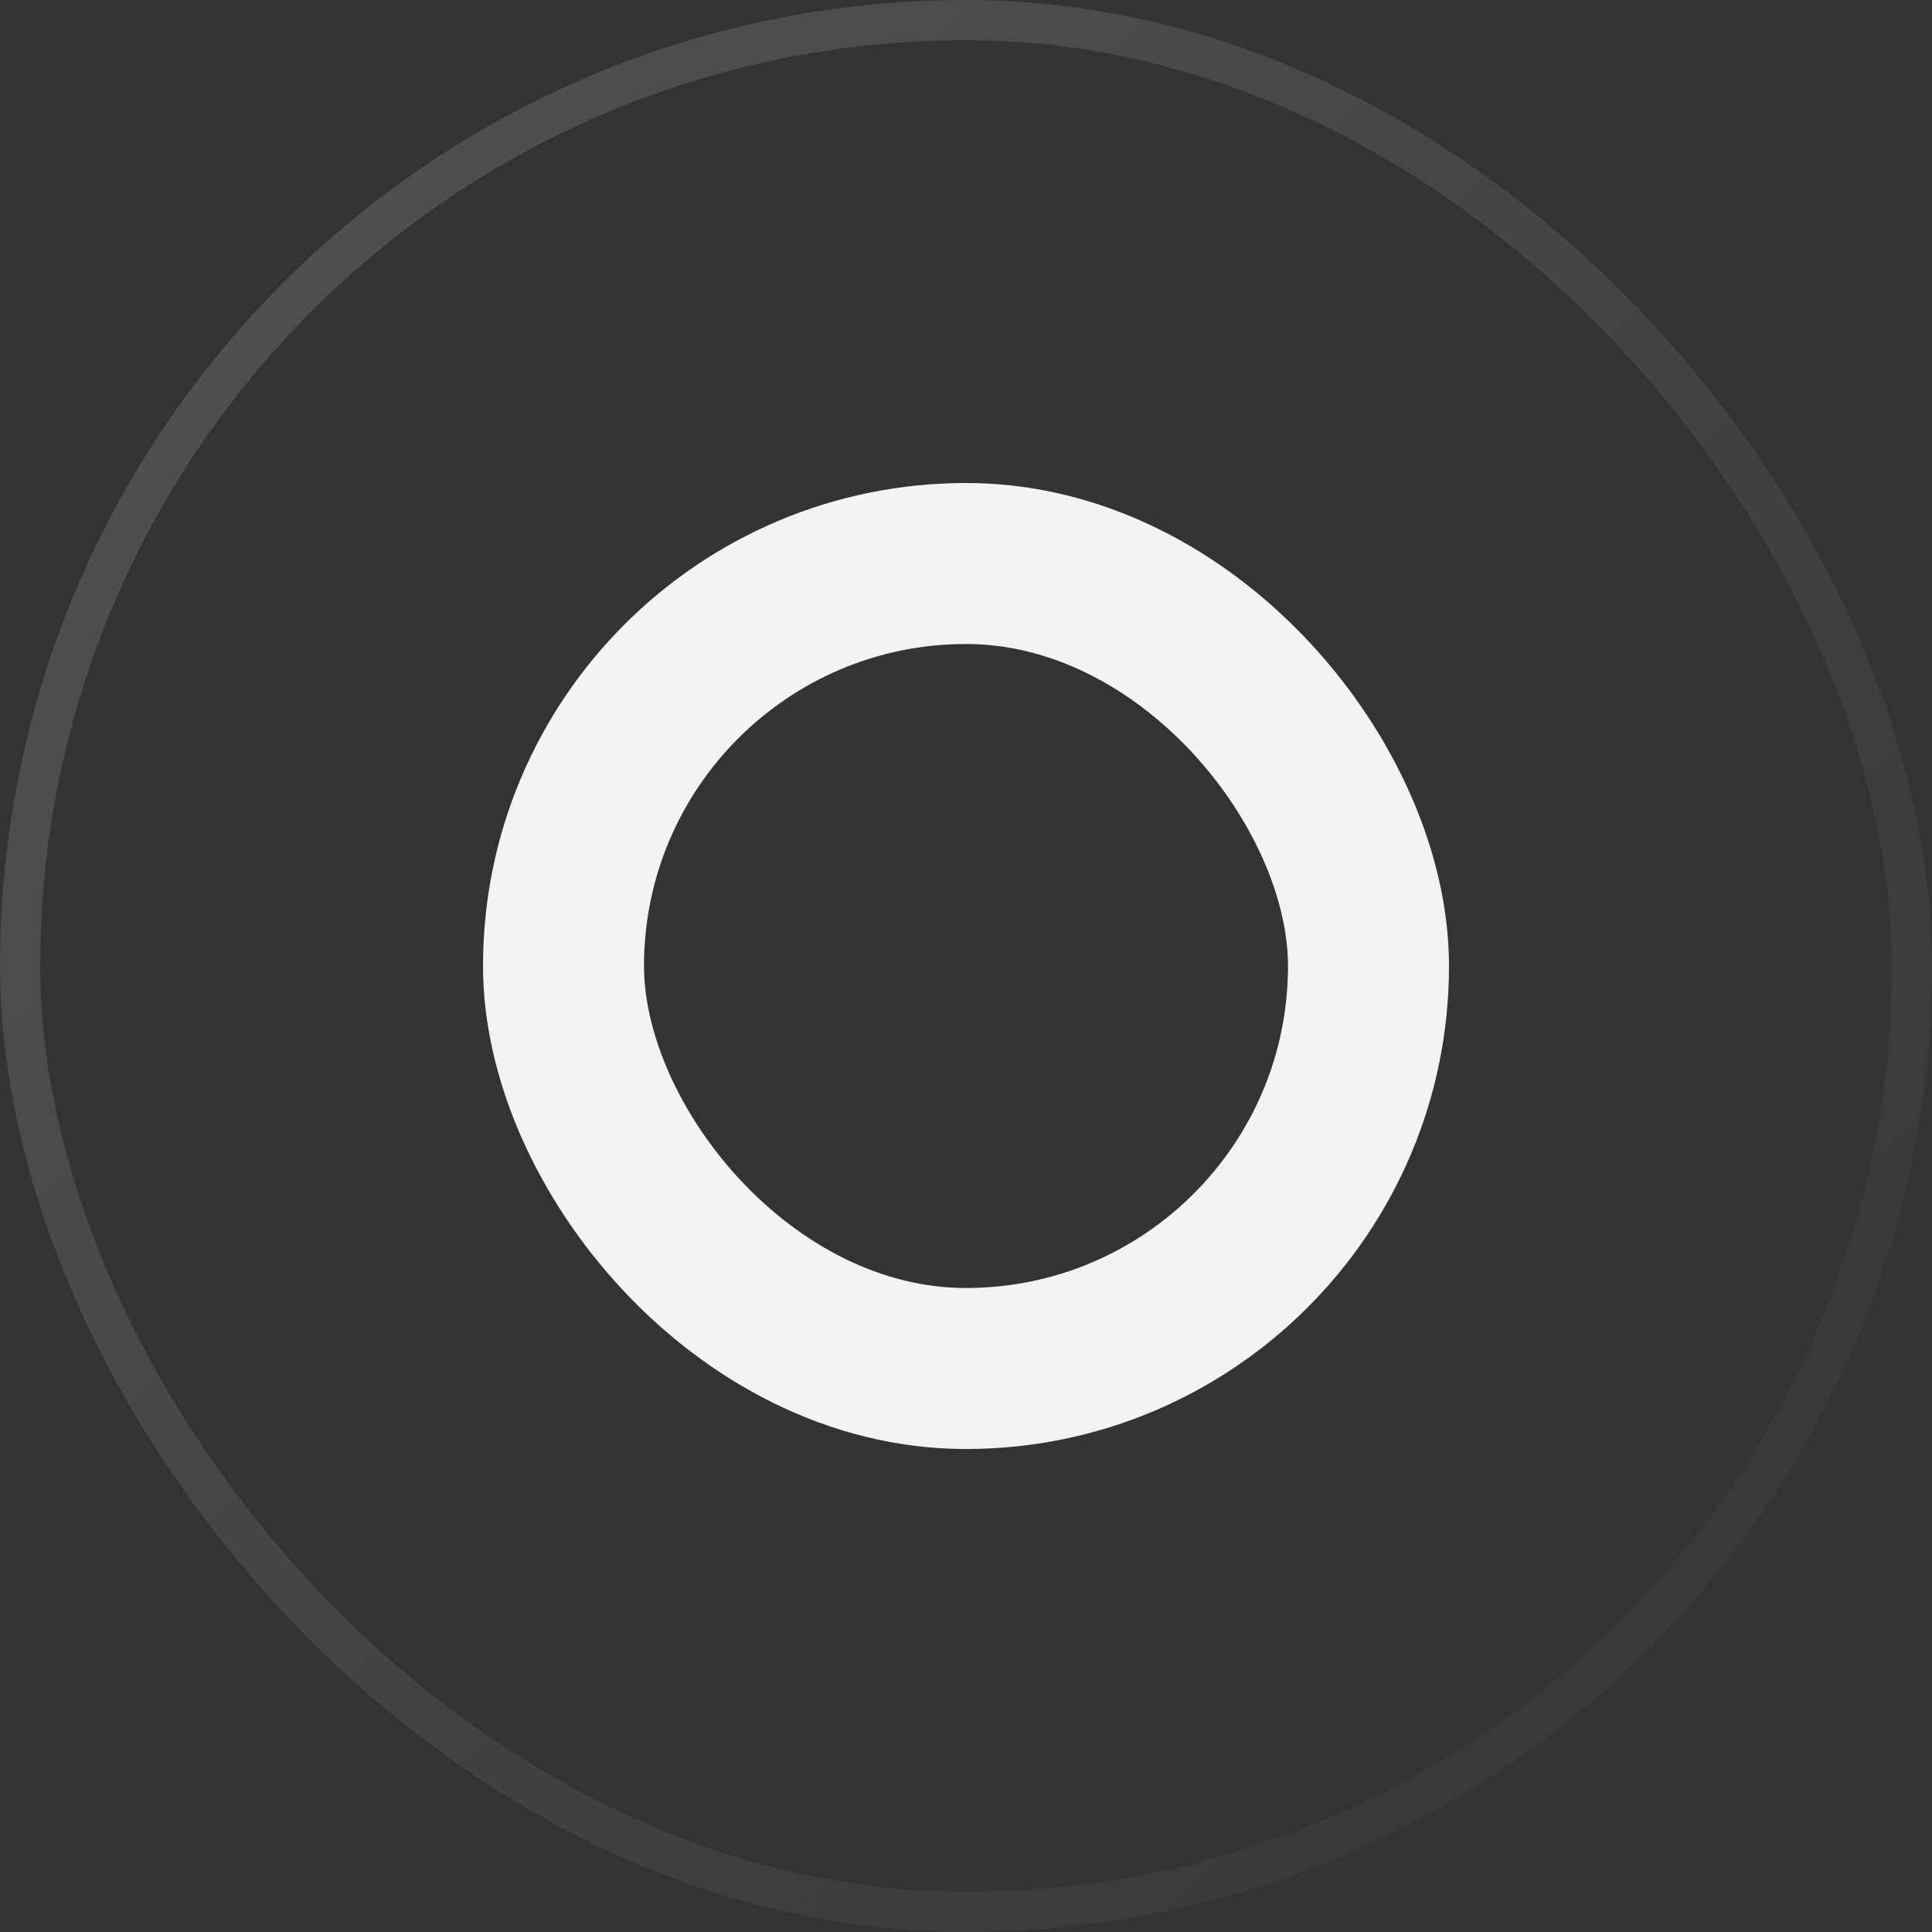
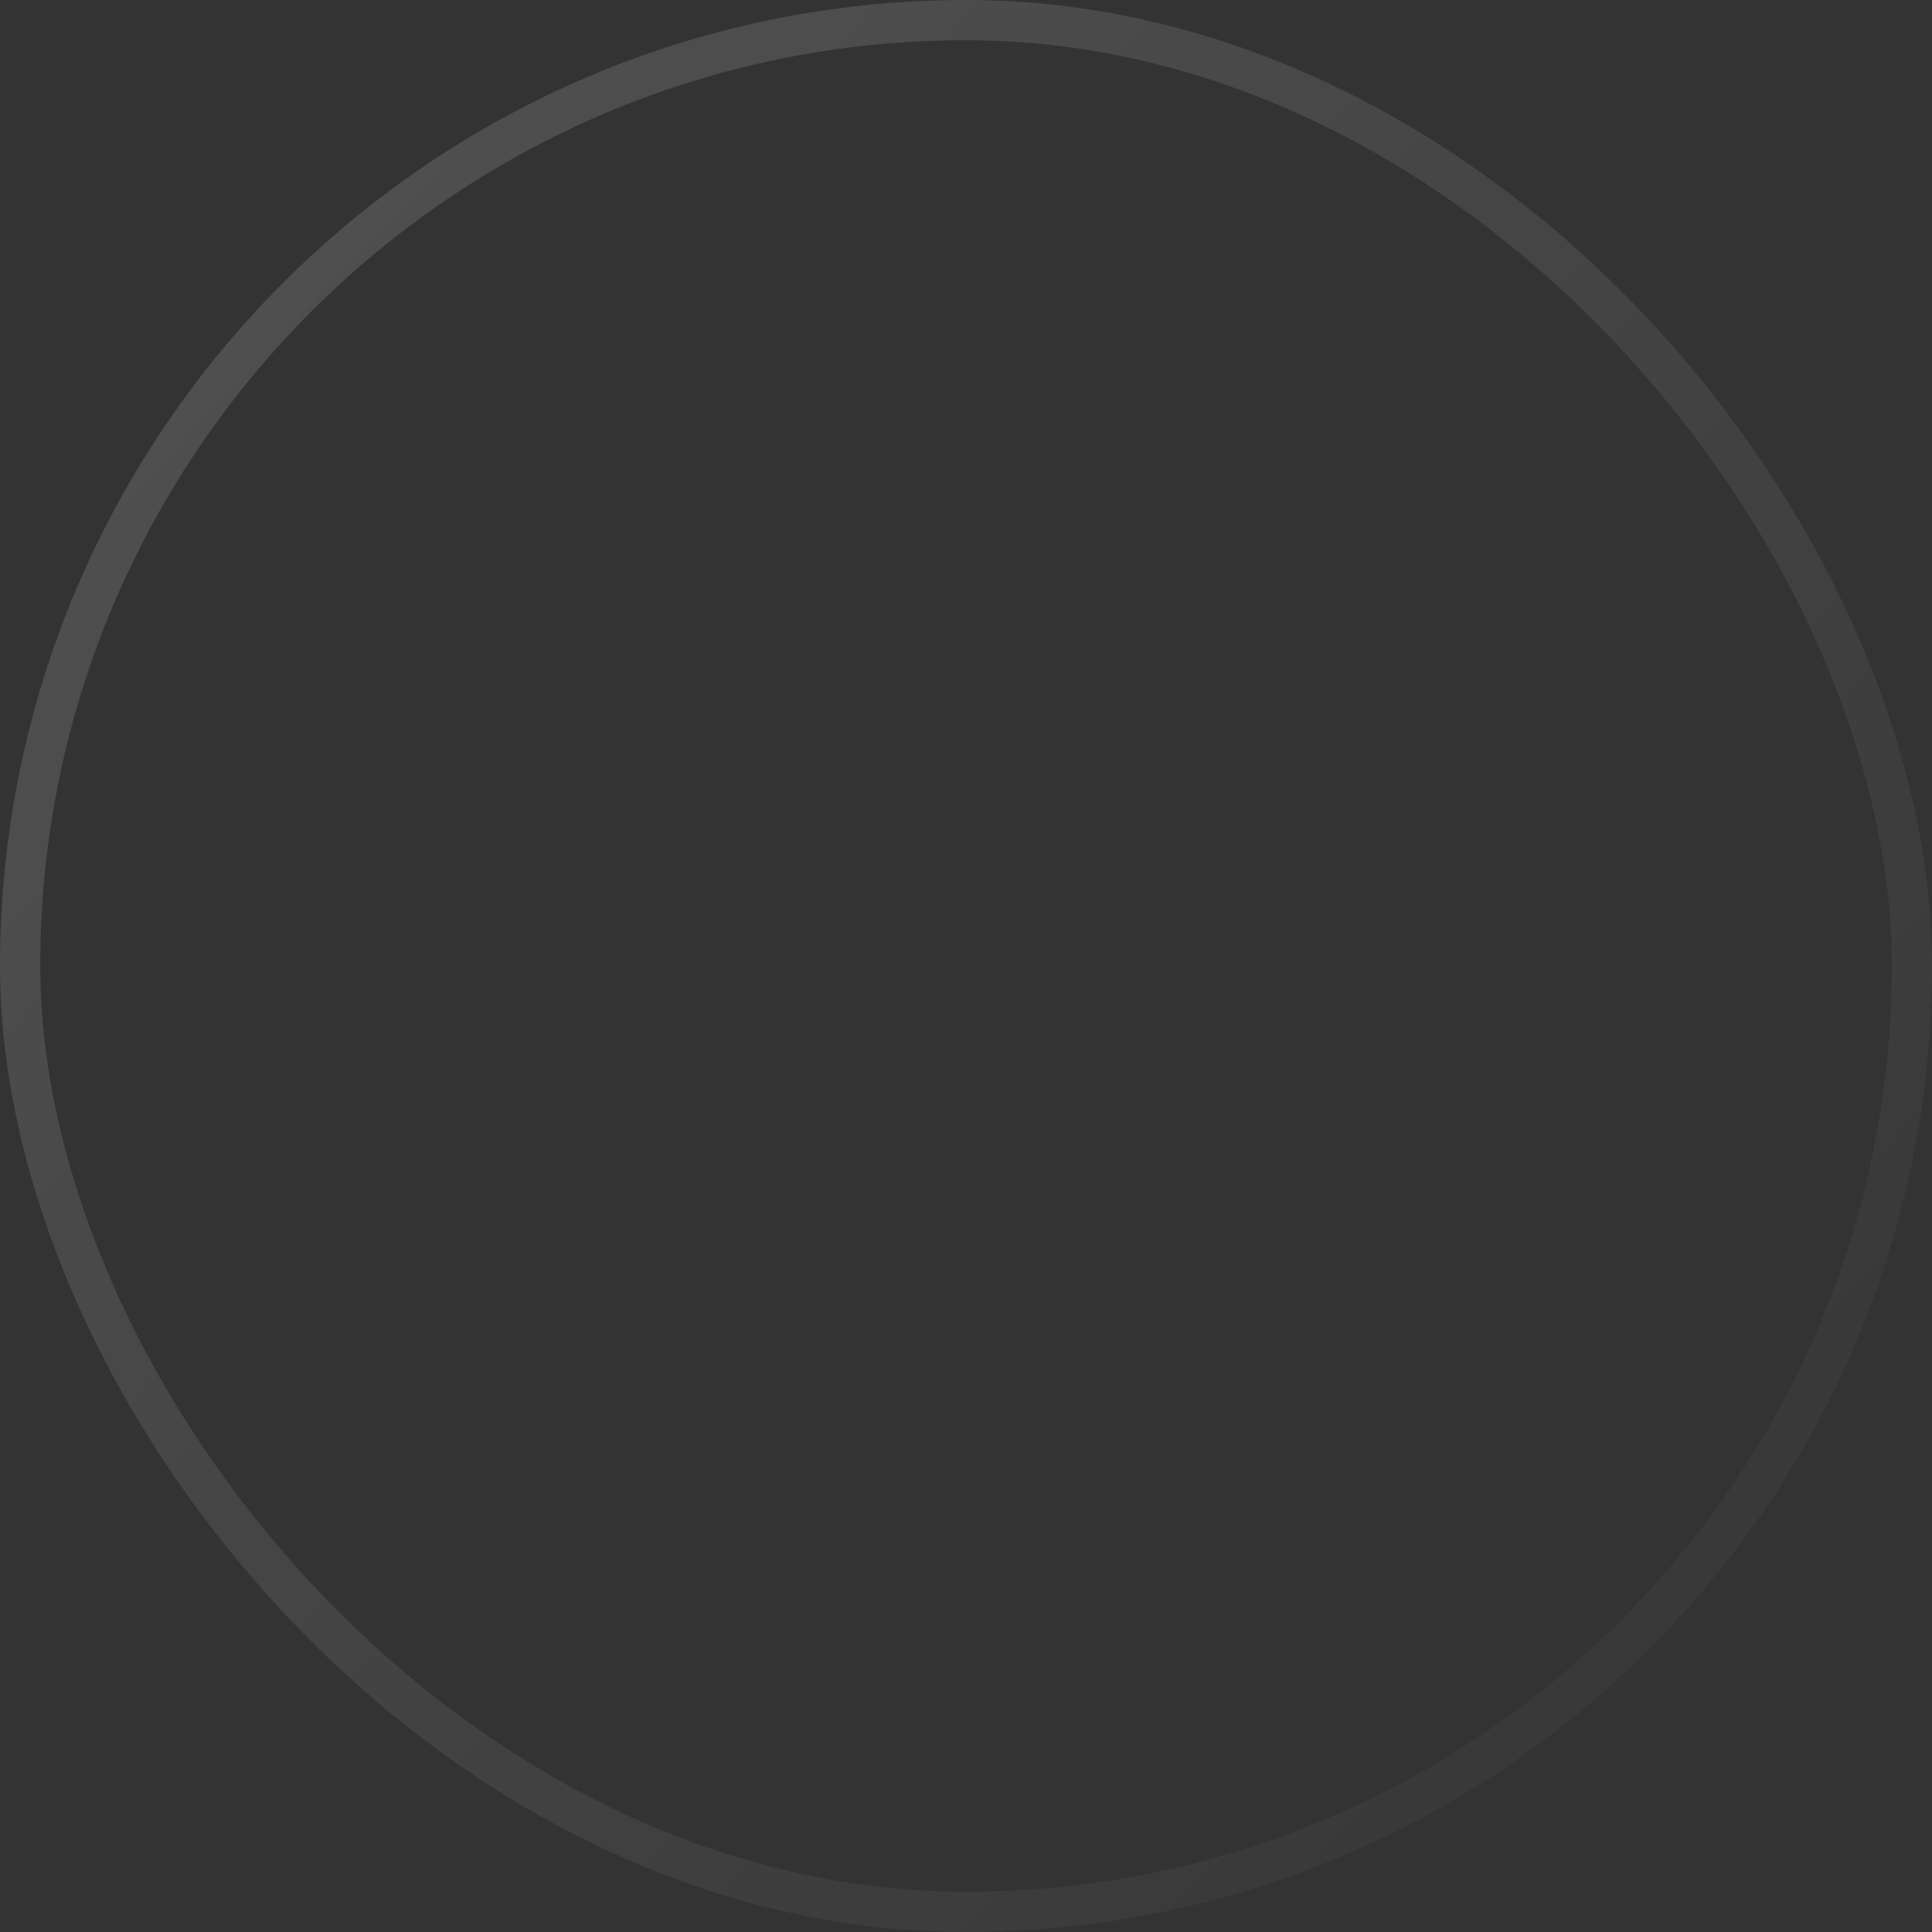
<svg xmlns="http://www.w3.org/2000/svg" width="48" height="48" viewBox="0 0 48 48" fill="none">
  <rect x="0" y="0" width="48" height="48" fill="#333333" stroke="none" />
-   <rect x="14" y="14" width="20" height="20" rx="10" stroke="white" stroke-opacity="0.94" stroke-width="4" />
  <rect x="0.5" y="0.5" width="47" height="47" rx="23.5" stroke="url(#paint0_linear_7903_4877)" stroke-opacity="0.16" />
  <defs>
    <linearGradient id="paint0_linear_7903_4877" x1="0" y1="0" x2="51" y2="48" gradientUnits="userSpaceOnUse">
      <stop stop-color="white" />
      <stop offset="1" stop-color="white" stop-opacity="0" />
    </linearGradient>
  </defs>
</svg>